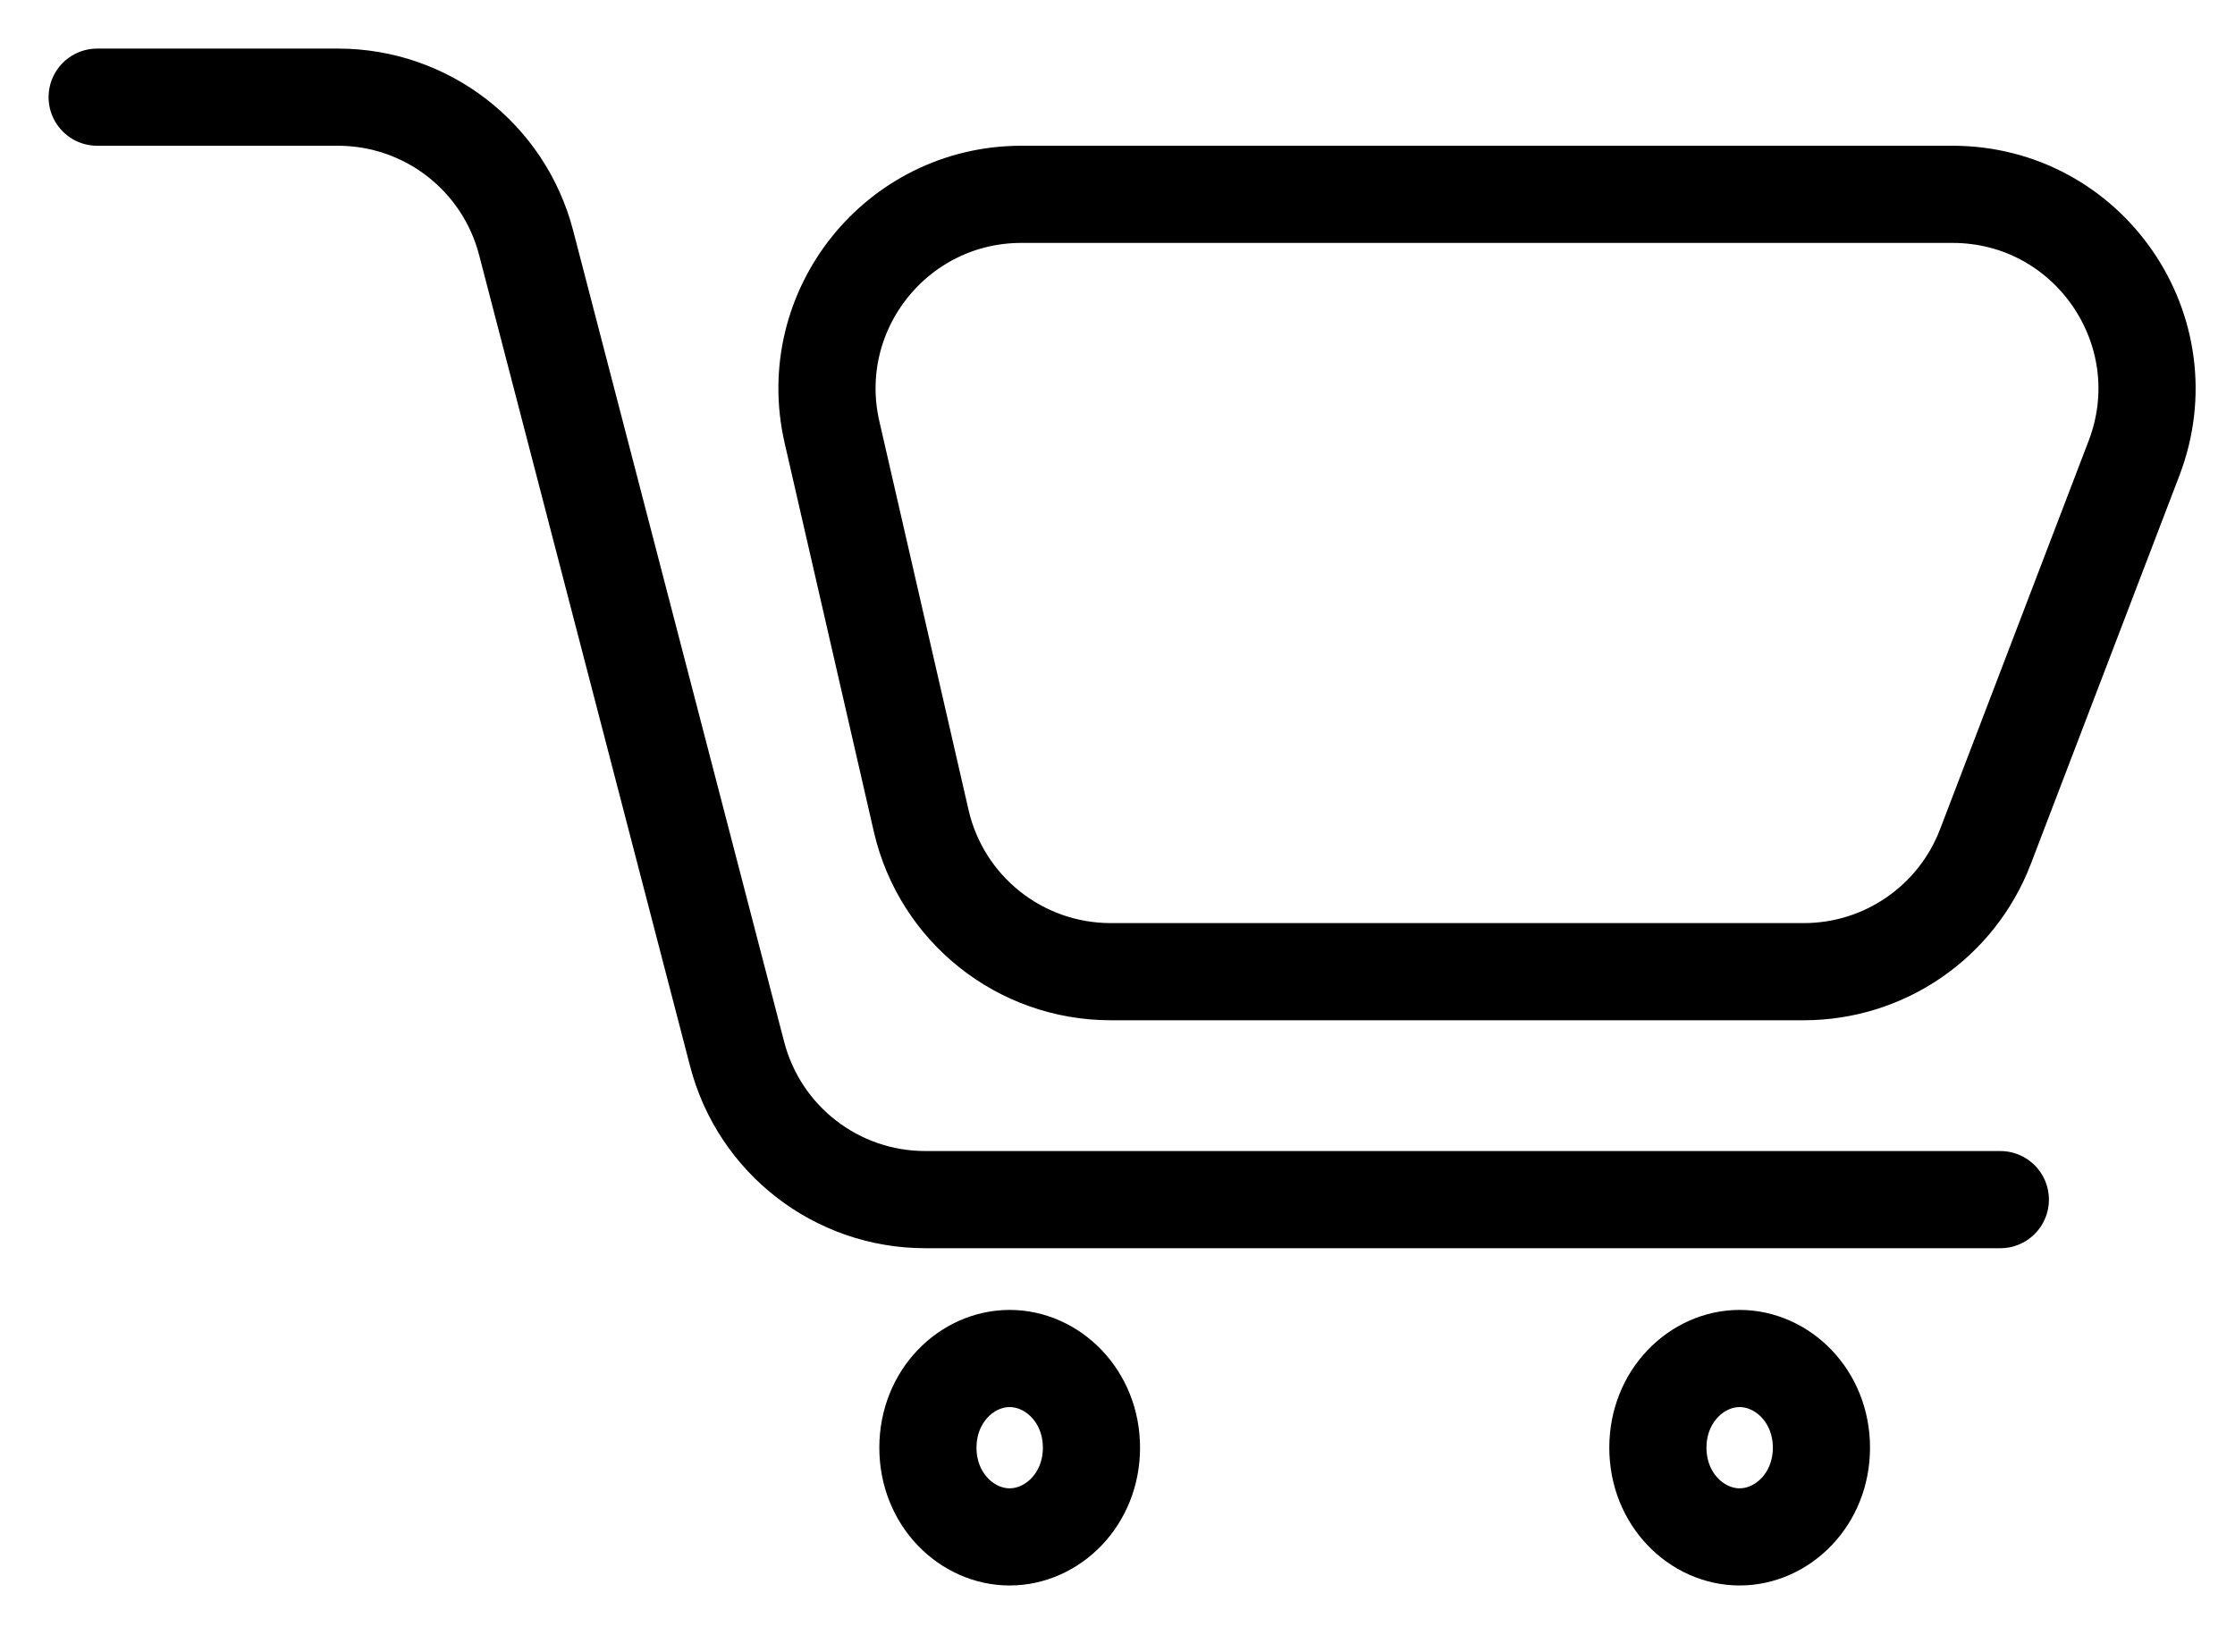
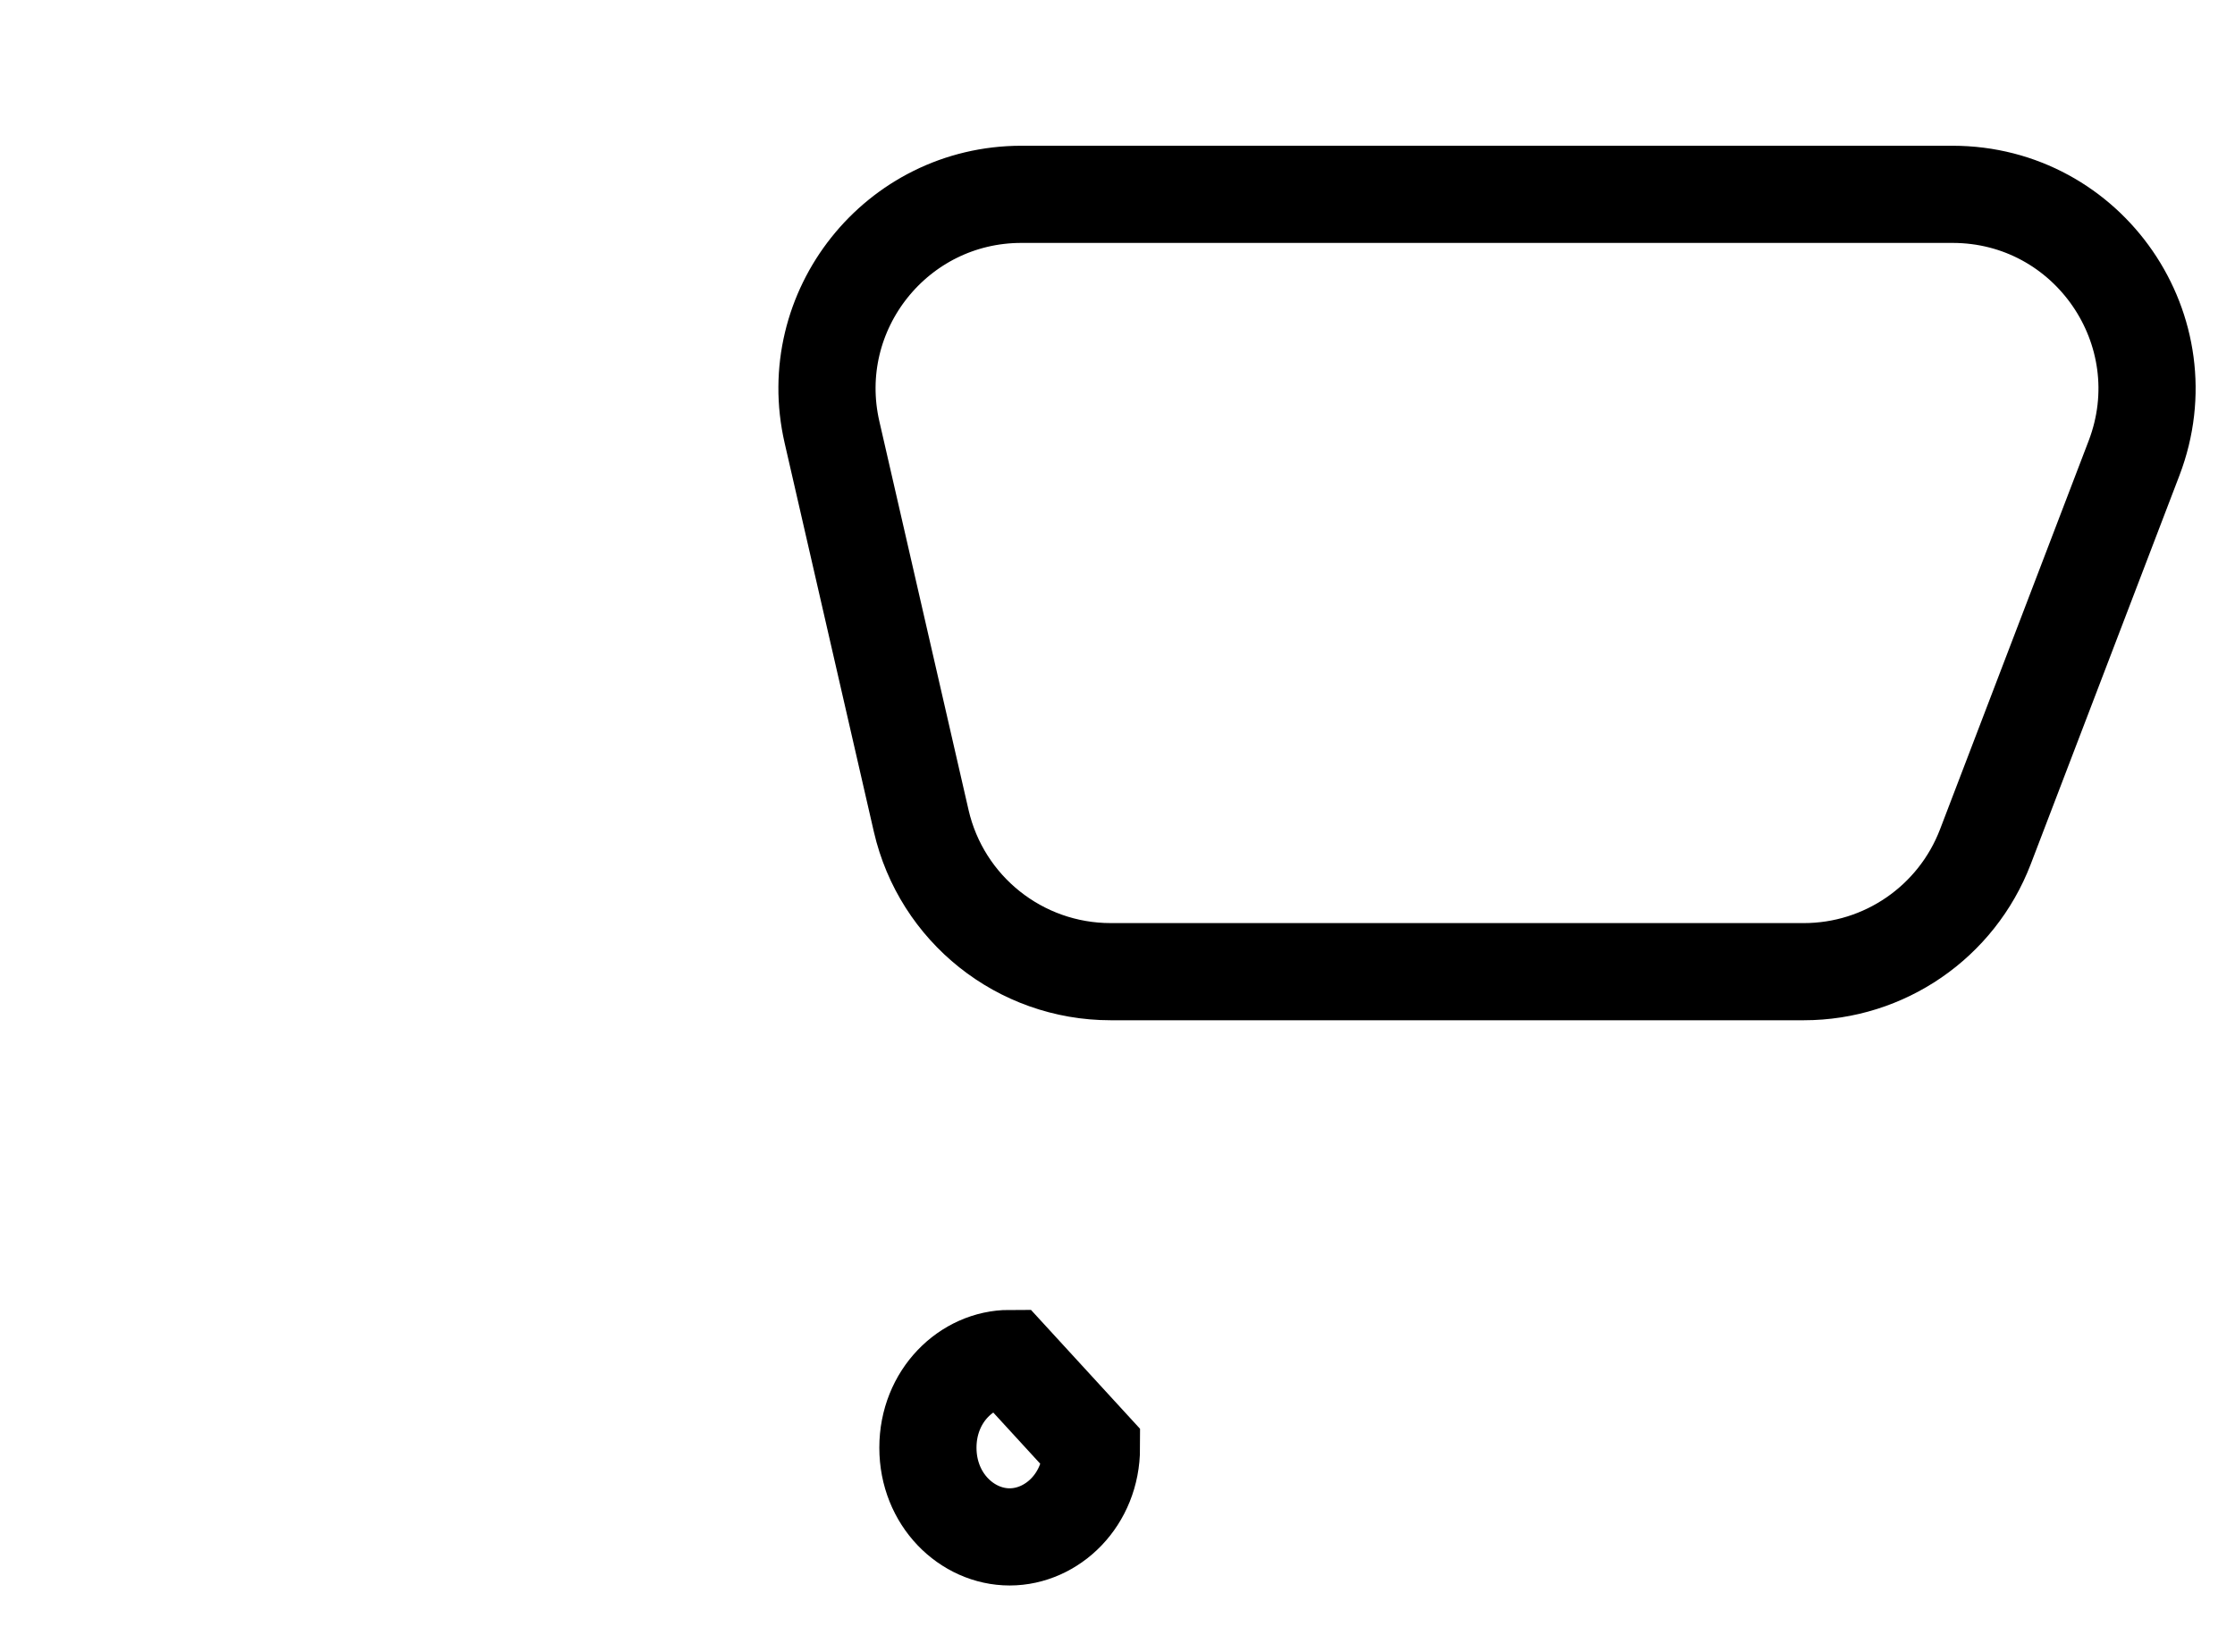
<svg xmlns="http://www.w3.org/2000/svg" width="23" height="17" viewBox="0 0 23 17" fill="none">
-   <path d="M1 1H3.478C4.389 1 5.184 1.615 5.414 2.497L7.586 10.849C7.816 11.731 8.611 12.346 9.522 12.346H20.585" stroke="black" stroke-linecap="round" />
  <path d="M20.093 2H10.511C9.226 2 8.274 3.195 8.562 4.448L9.48 8.448C9.689 9.356 10.497 10 11.43 10H18.563C19.392 10 20.134 9.489 20.431 8.715L21.961 4.715C22.462 3.405 21.495 2 20.093 2Z" stroke="black" stroke-linecap="round" />
-   <path d="M11.232 14.899C11.232 15.433 10.829 15.817 10.39 15.817C9.951 15.817 9.549 15.433 9.549 14.899C9.549 14.365 9.951 13.981 10.39 13.981C10.829 13.981 11.232 14.365 11.232 14.899Z" stroke="black" />
-   <path d="M18.744 14.899C18.744 15.433 18.341 15.817 17.902 15.817C17.464 15.817 17.061 15.433 17.061 14.899C17.061 14.365 17.464 13.981 17.902 13.981C18.341 13.981 18.744 14.365 18.744 14.899Z" stroke="black" />
+   <path d="M11.232 14.899C11.232 15.433 10.829 15.817 10.39 15.817C9.951 15.817 9.549 15.433 9.549 14.899C9.549 14.365 9.951 13.981 10.39 13.981Z" stroke="black" />
</svg>